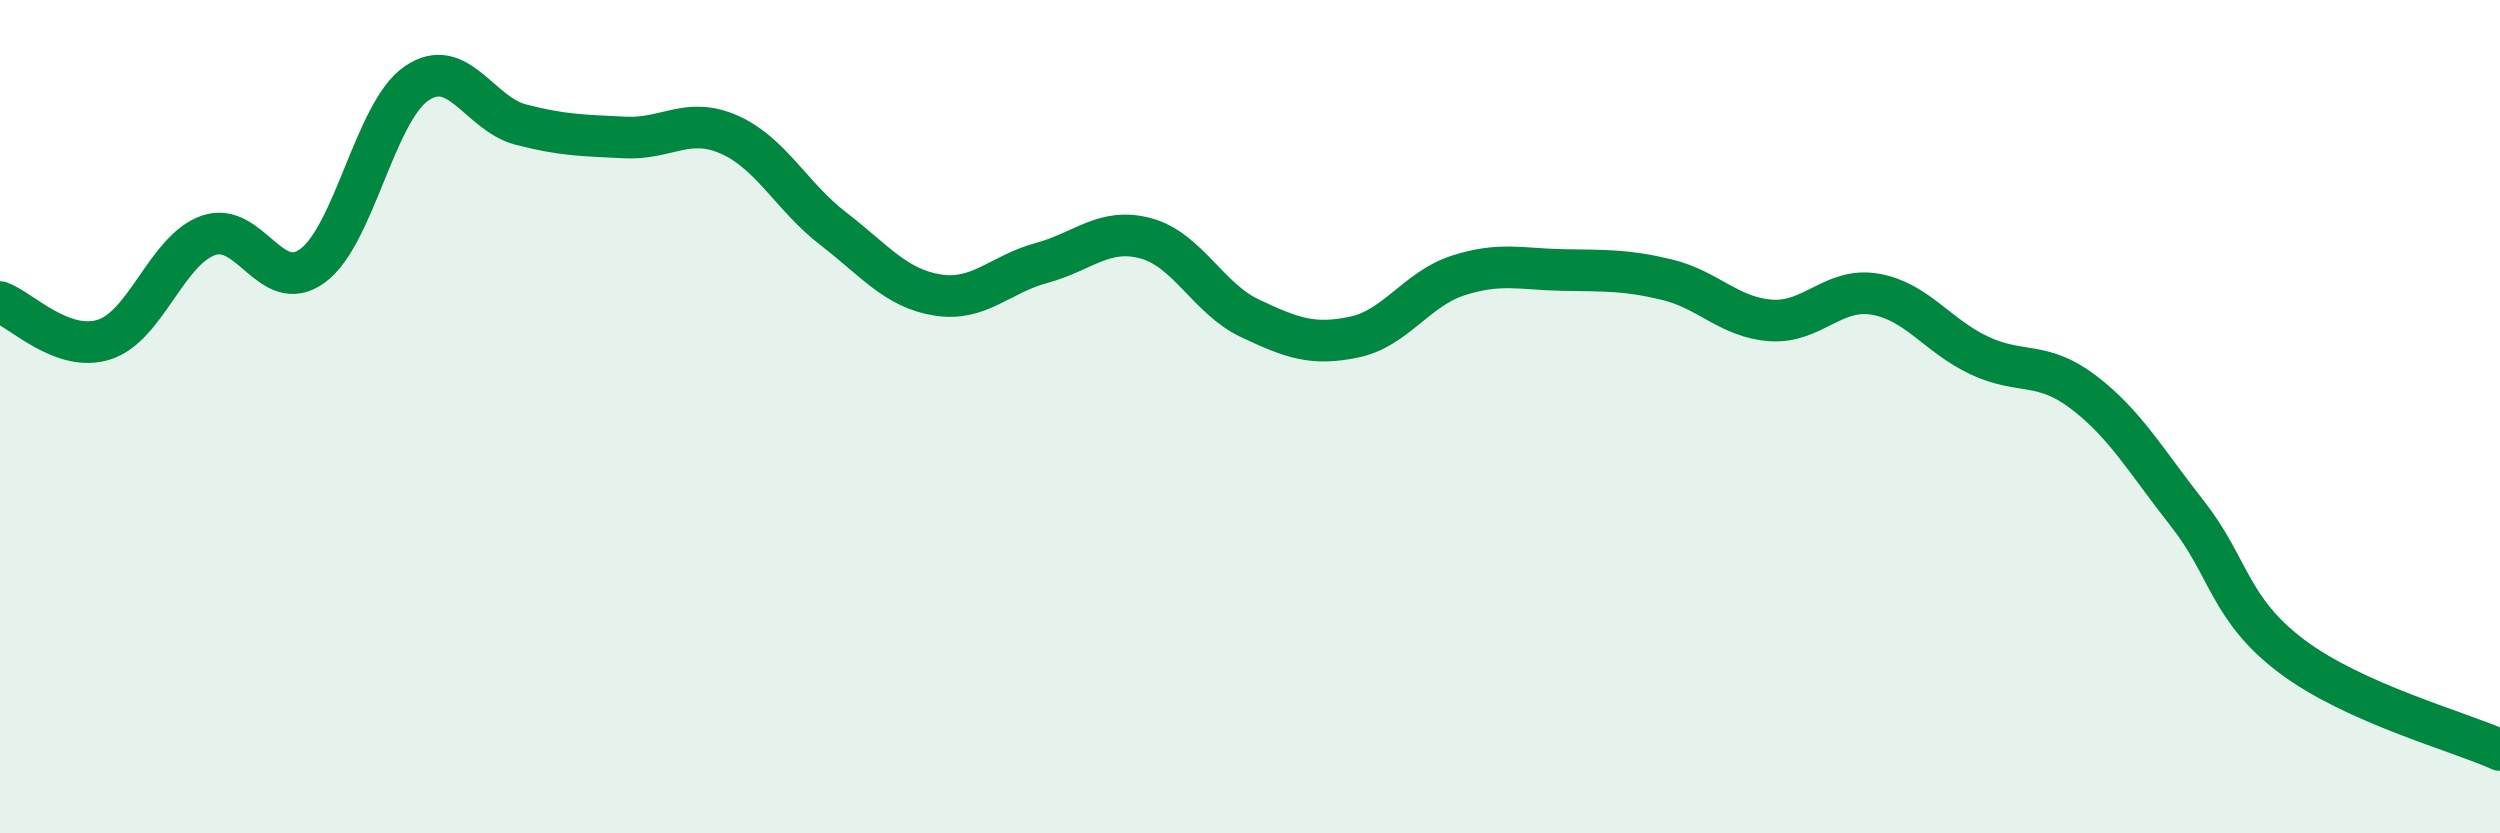
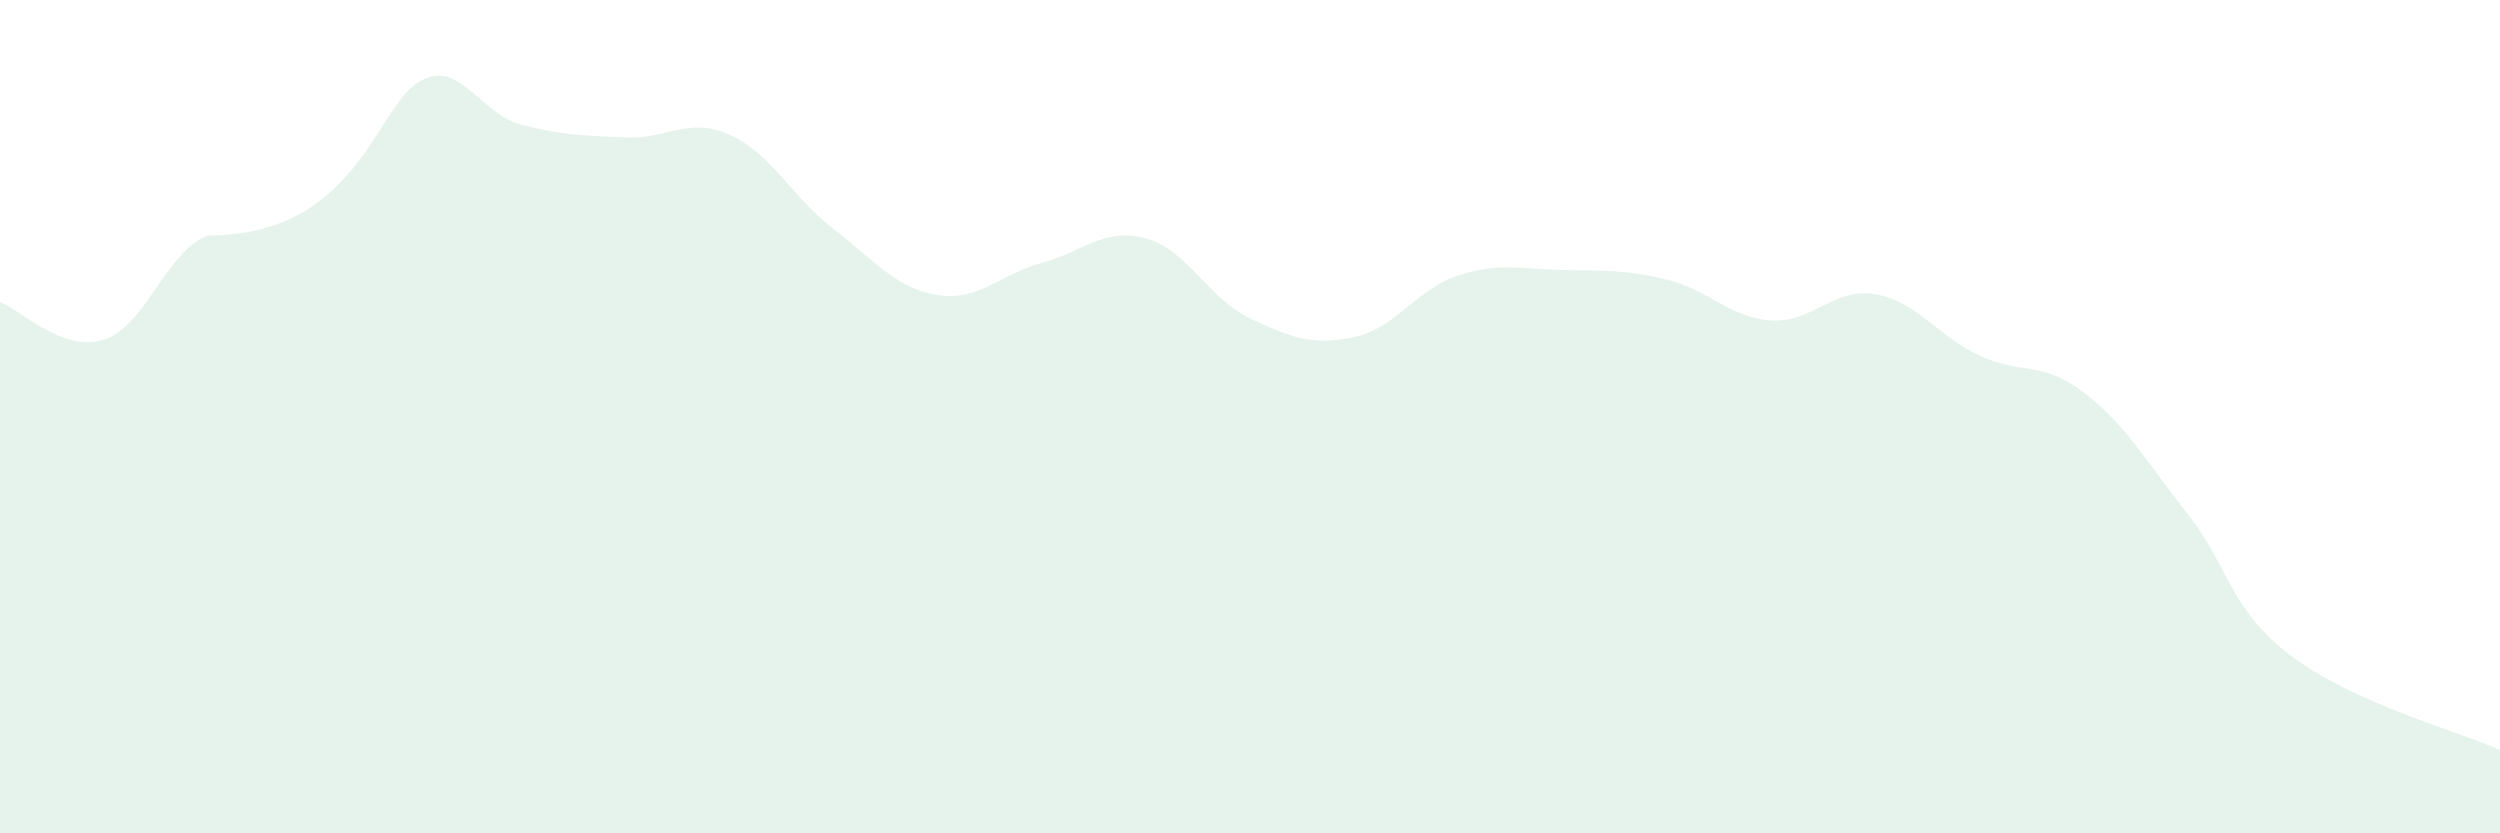
<svg xmlns="http://www.w3.org/2000/svg" width="60" height="20" viewBox="0 0 60 20">
-   <path d="M 0,7.25 C 0.5,7.43 1.5,8.47 2.5,8.15 C 3.5,7.83 4,6 5,5.65 C 6,5.3 6.5,7.11 7.5,6.38 C 8.5,5.65 9,2.68 10,2 C 11,1.32 11.5,2.73 12.5,2.99 C 13.5,3.25 14,3.25 15,3.3 C 16,3.35 16.5,2.79 17.5,3.23 C 18.5,3.67 19,4.72 20,5.49 C 21,6.26 21.5,6.92 22.5,7.08 C 23.5,7.24 24,6.58 25,6.31 C 26,6.04 26.5,5.45 27.5,5.72 C 28.5,5.99 29,7.17 30,7.64 C 31,8.11 31.5,8.3 32.5,8.09 C 33.5,7.88 34,6.93 35,6.61 C 36,6.29 36.5,6.46 37.5,6.48 C 38.5,6.5 39,6.47 40,6.71 C 41,6.95 41.5,7.62 42.5,7.69 C 43.5,7.76 44,6.89 45,7.06 C 46,7.23 46.5,8.06 47.5,8.53 C 48.5,9 49,8.65 50,9.41 C 51,10.17 51.5,11.06 52.5,12.33 C 53.5,13.6 53.5,14.62 55,15.75 C 56.5,16.88 59,17.55 60,18L60 20L0 20Z" fill="#008740" opacity="0.1" stroke-linecap="round" stroke-linejoin="round" />
-   <path d="M 0,7.25 C 0.5,7.43 1.5,8.47 2.5,8.15 C 3.5,7.83 4,6 5,5.65 C 6,5.3 6.5,7.11 7.5,6.38 C 8.5,5.65 9,2.68 10,2 C 11,1.32 11.5,2.73 12.5,2.99 C 13.5,3.25 14,3.25 15,3.3 C 16,3.35 16.5,2.79 17.5,3.23 C 18.5,3.67 19,4.72 20,5.49 C 21,6.26 21.5,6.92 22.5,7.08 C 23.5,7.24 24,6.58 25,6.31 C 26,6.04 26.5,5.45 27.5,5.72 C 28.5,5.99 29,7.17 30,7.64 C 31,8.11 31.5,8.3 32.5,8.09 C 33.5,7.88 34,6.93 35,6.61 C 36,6.29 36.5,6.46 37.5,6.48 C 38.5,6.5 39,6.47 40,6.71 C 41,6.95 41.5,7.62 42.5,7.69 C 43.5,7.76 44,6.89 45,7.06 C 46,7.23 46.5,8.06 47.5,8.53 C 48.5,9 49,8.65 50,9.41 C 51,10.17 51.5,11.06 52.5,12.33 C 53.5,13.6 53.5,14.62 55,15.75 C 56.5,16.88 59,17.55 60,18" stroke="#008740" stroke-width="1" fill="none" stroke-linecap="round" stroke-linejoin="round" />
+   <path d="M 0,7.25 C 0.5,7.43 1.5,8.47 2.5,8.15 C 3.5,7.83 4,6 5,5.65 C 8.5,5.65 9,2.68 10,2 C 11,1.32 11.5,2.73 12.5,2.99 C 13.5,3.25 14,3.25 15,3.3 C 16,3.35 16.5,2.79 17.5,3.23 C 18.5,3.67 19,4.72 20,5.49 C 21,6.26 21.5,6.92 22.5,7.08 C 23.5,7.24 24,6.58 25,6.31 C 26,6.04 26.5,5.45 27.5,5.72 C 28.5,5.99 29,7.17 30,7.64 C 31,8.11 31.5,8.3 32.5,8.09 C 33.5,7.88 34,6.93 35,6.61 C 36,6.29 36.5,6.46 37.5,6.48 C 38.5,6.5 39,6.47 40,6.71 C 41,6.95 41.5,7.62 42.5,7.69 C 43.5,7.76 44,6.89 45,7.06 C 46,7.23 46.5,8.06 47.5,8.53 C 48.5,9 49,8.65 50,9.41 C 51,10.17 51.5,11.06 52.5,12.33 C 53.5,13.6 53.5,14.62 55,15.75 C 56.5,16.88 59,17.55 60,18L60 20L0 20Z" fill="#008740" opacity="0.1" stroke-linecap="round" stroke-linejoin="round" />
</svg>